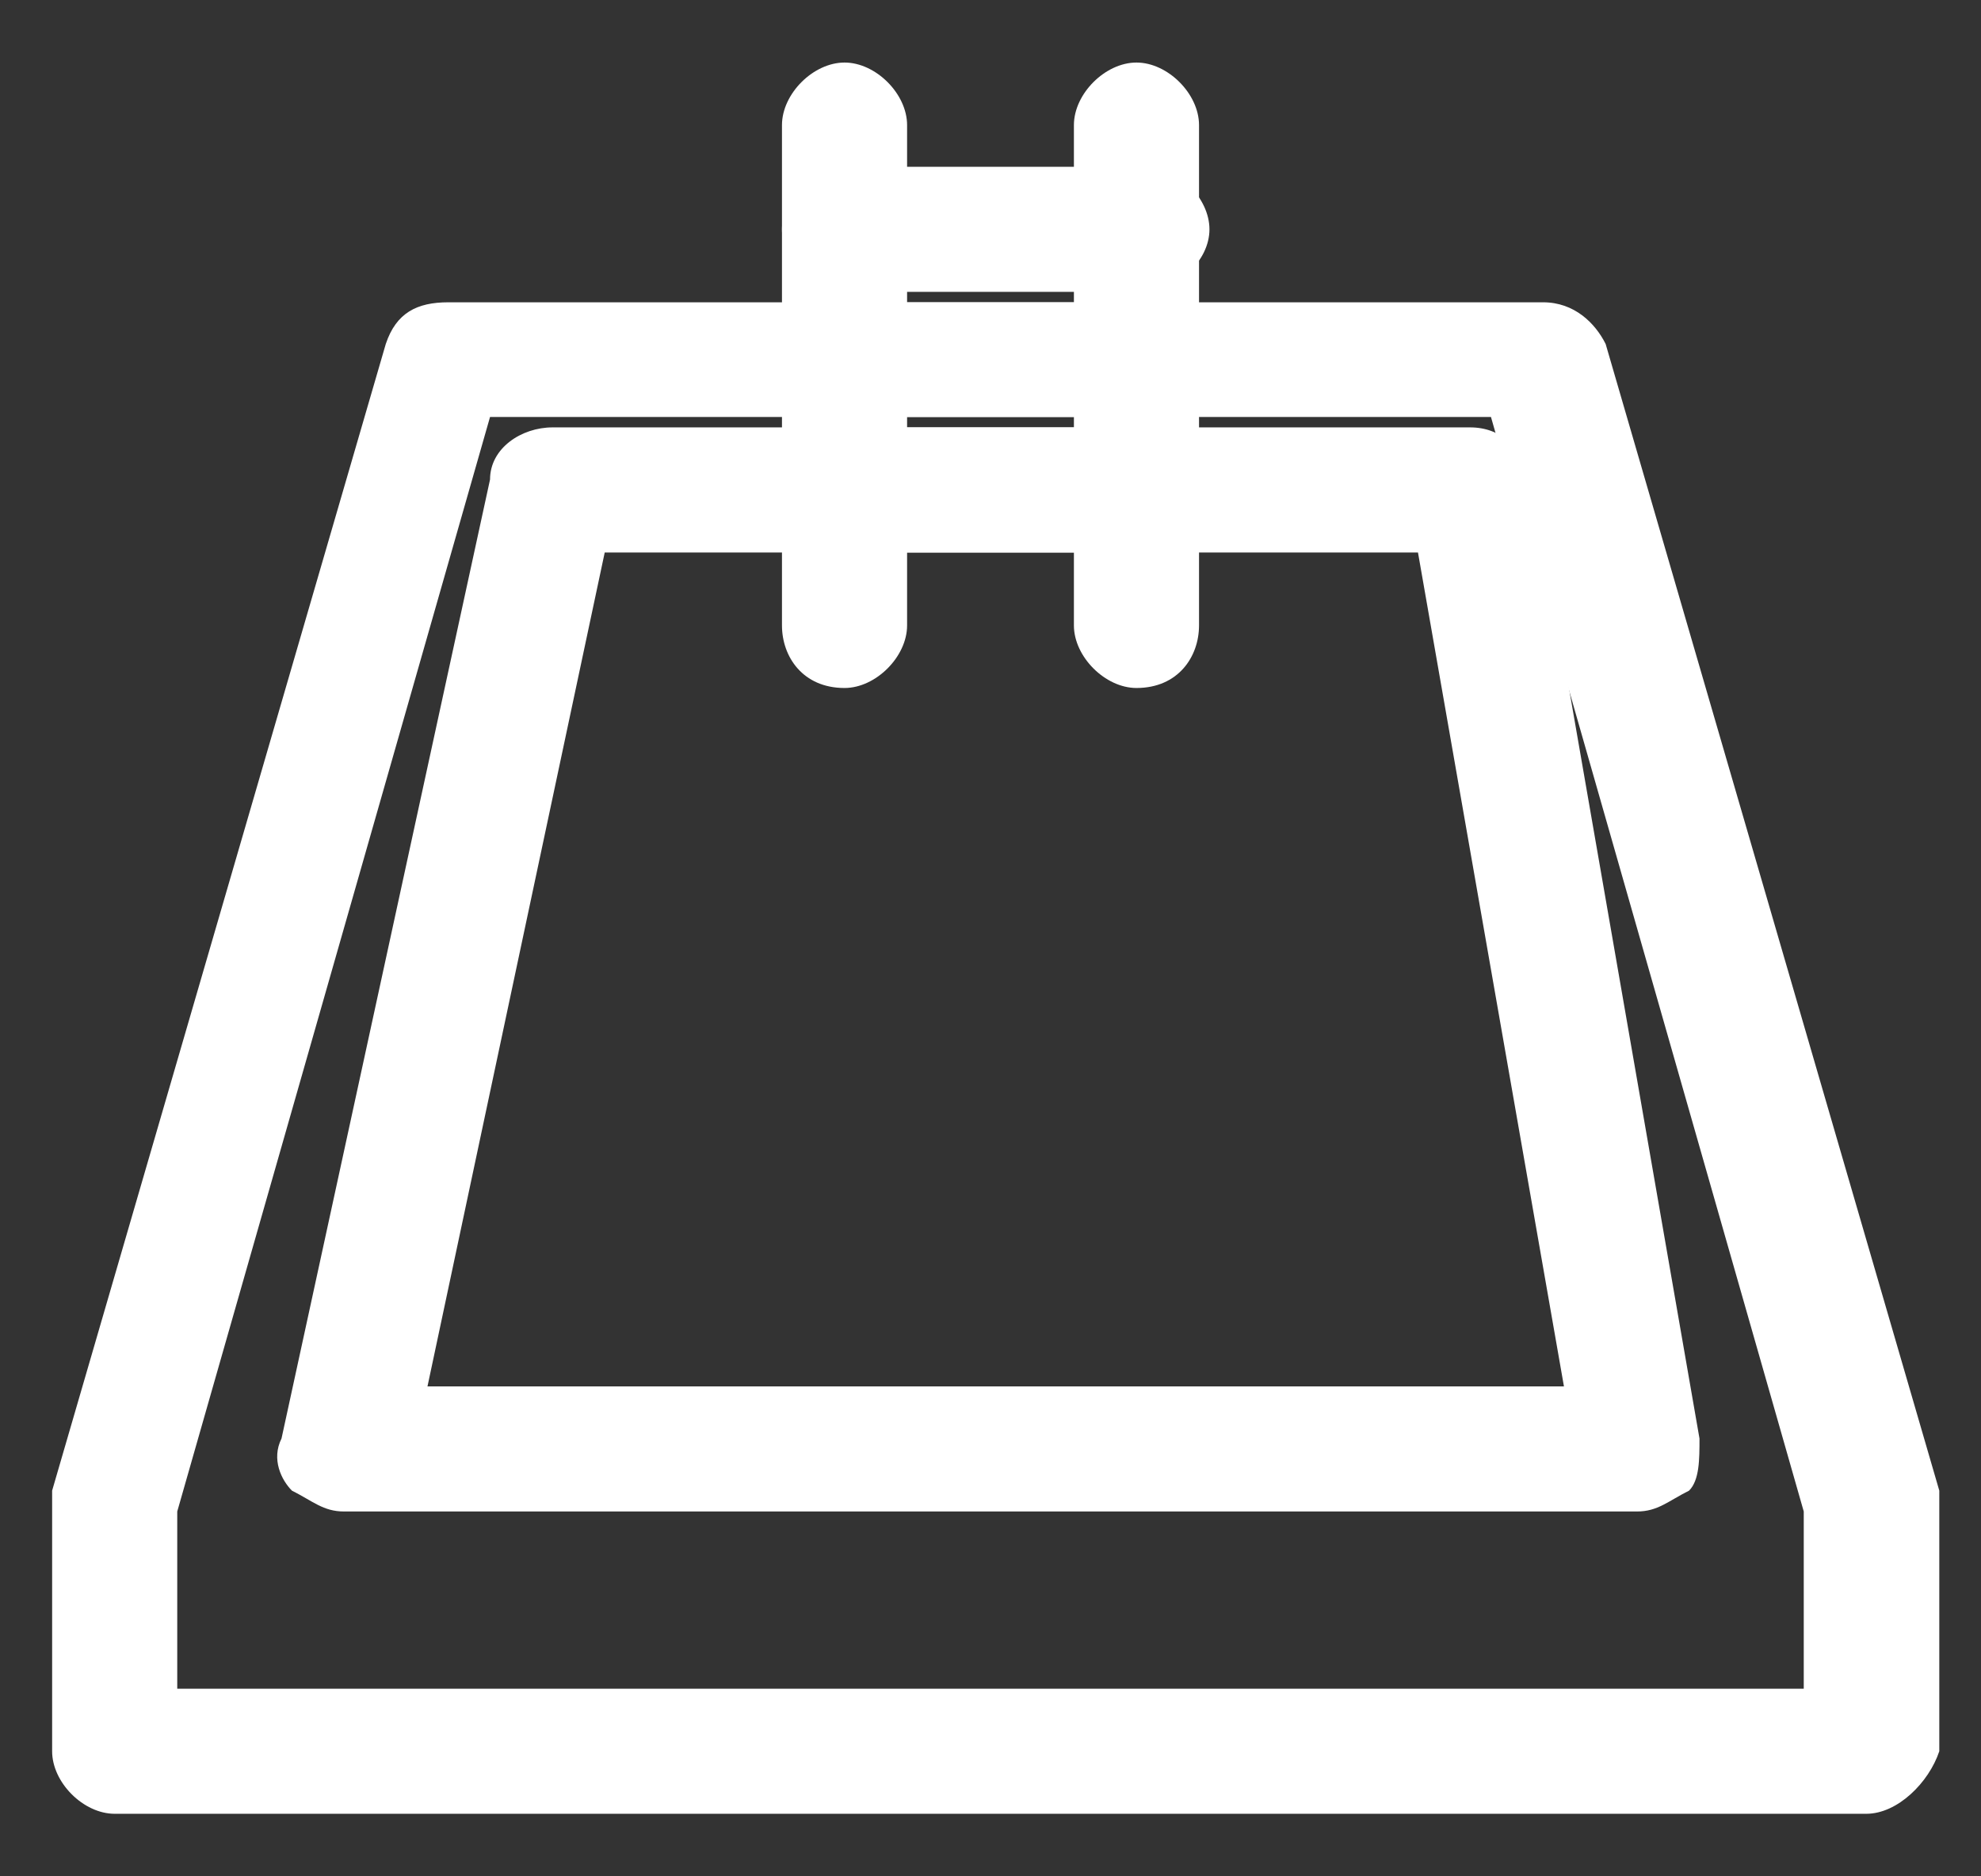
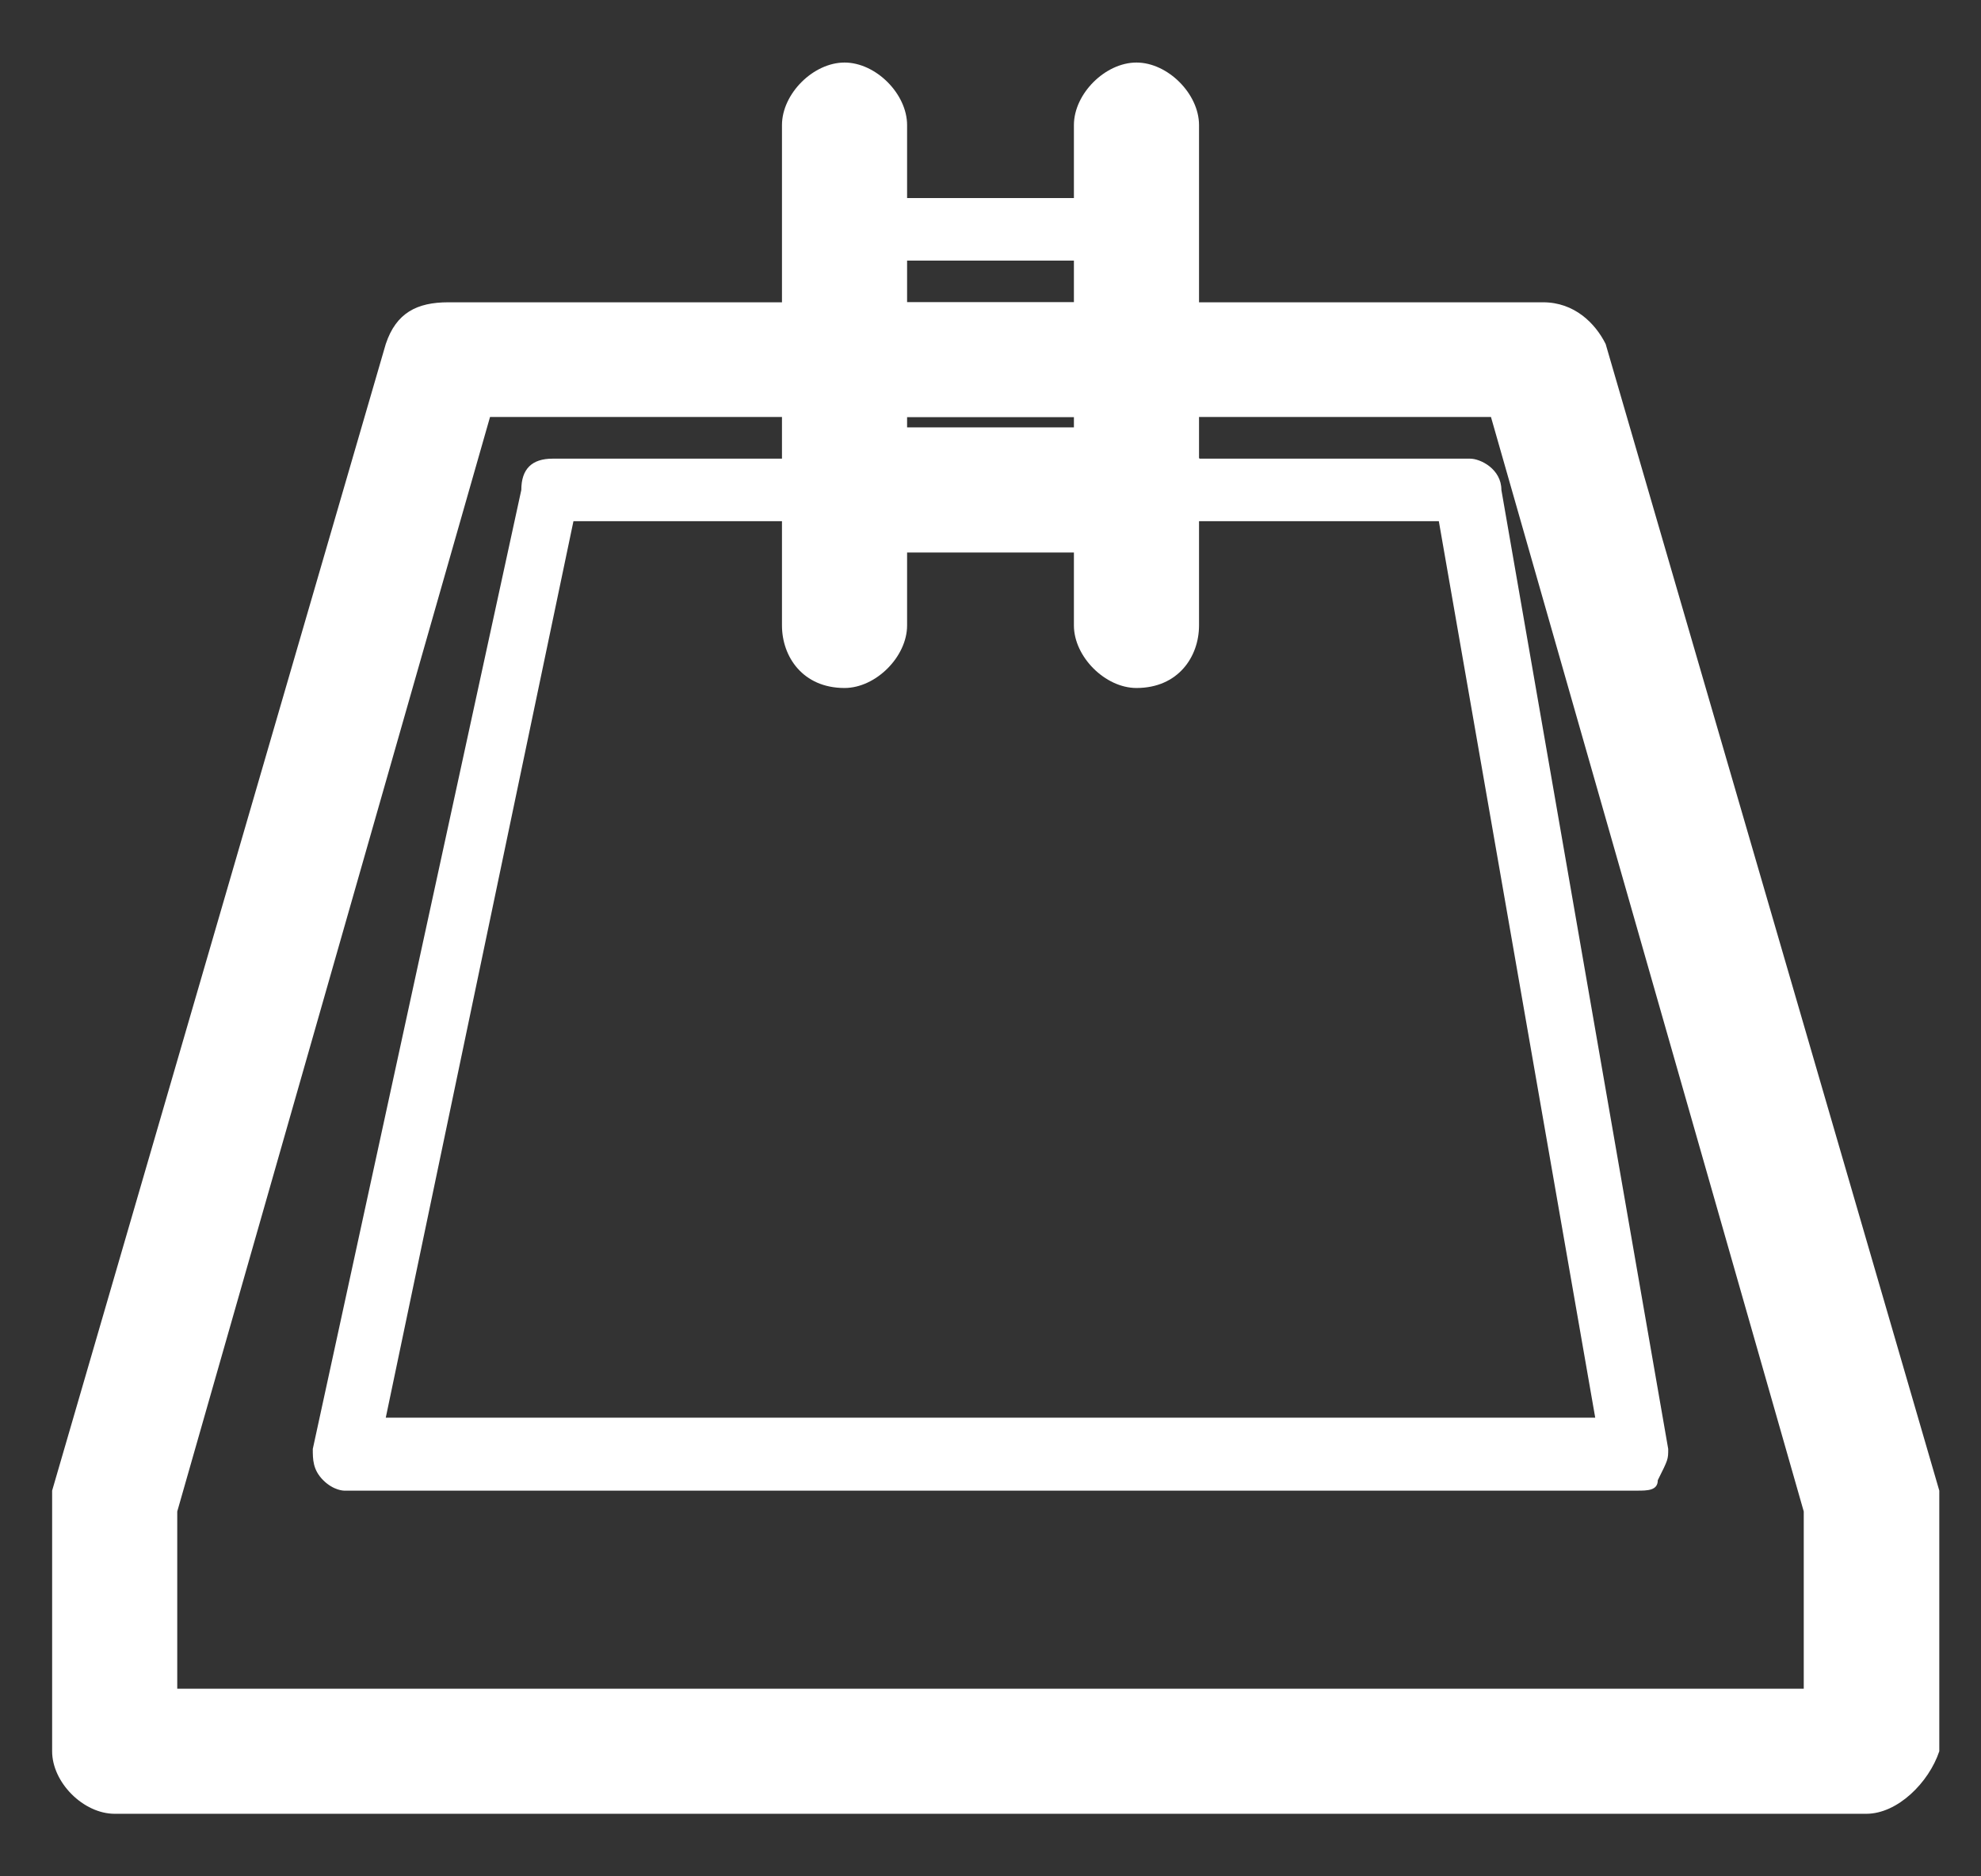
<svg xmlns="http://www.w3.org/2000/svg" version="1.1" id="Layer_1" x="0px" y="0px" width="19px" height="18px" viewBox="0 0 19 18" style="enable-background:new 0 0 19 18;" xml:space="preserve">
  <rect x="0" y="0" width="19" height="18" fill="#333333" stroke="none" />
  <style type="text/css">
	.st0{fill:#FFFFFF;}
</style>
  <g id="XMLID_1_">
    <g>
      <g>
        <g>
          <path id="XMLID_32_" class="st0" d="M18.2,14.4L15,3.4c0-0.1-0.2-0.2-0.3-0.2H4.3C4.1,3.1,4,3.2,4,3.4l-3.2,11c0,0,0,0.1,0,0.1      v2.3c0,0.2,0.1,0.3,0.3,0.3h16.8c0.2,0,0.3-0.1,0.3-0.3L18.2,14.4C18.2,14.4,18.2,14.4,18.2,14.4z M17.6,16.5H1.4v-2L4.5,3.8h10      l3.1,10.7V16.5z" />
          <path id="XMLID_35_" class="st0" d="M17.9,17.4H1.1c-0.3,0-0.6-0.3-0.6-0.6v-2.3c0-0.1,0-0.1,0-0.2l3.2-11C3.8,3,4,2.9,4.3,2.9      h10.5c0.3,0,0.5,0.2,0.6,0.4l3.2,11c0,0.1,0,0.1,0,0.2v2.3C18.5,17.1,18.2,17.4,17.9,17.4z M4.3,3.4C4.3,3.4,4.2,3.4,4.3,3.4      l-3.2,11l0,0v2.3c0,0,0,0,0,0h16.8c0,0,0,0,0,0v-2.3c0,0,0,0,0,0l-3.2-11c0,0,0,0,0,0H4.3z M17.9,16.7H1.1v-2.3l3.2-11h10.4      l3.2,11V16.7z M1.7,16.2h15.6v-1.7L14.3,4H4.7l-3,10.5V16.2z" />
        </g>
      </g>
    </g>
    <g>
      <g>
        <g>
          <path id="XMLID_26_" class="st0" d="M8.1,0.9c-0.2,0-0.3,0.1-0.3,0.3V6c0,0.2,0.1,0.3,0.3,0.3c0.2,0,0.3-0.1,0.3-0.3V1.2      C8.4,1.1,8.2,0.9,8.1,0.9z" />
          <path id="XMLID_27_" class="st0" d="M8.1,6.6C7.7,6.6,7.5,6.3,7.5,6V1.2c0-0.3,0.3-0.6,0.6-0.6s0.6,0.3,0.6,0.6V6      C8.7,6.3,8.4,6.6,8.1,6.6z M8.1,1.2C8.1,1.2,8,1.2,8.1,1.2L8,6c0,0,0,0,0,0s0,0,0,0L8.1,1.2C8.1,1.2,8.1,1.2,8.1,1.2z" />
        </g>
      </g>
    </g>
    <g>
      <g>
        <g>
          <path id="XMLID_22_" class="st0" d="M10.9,0.9c-0.2,0-0.3,0.1-0.3,0.3V6c0,0.2,0.1,0.3,0.3,0.3c0.2,0,0.3-0.1,0.3-0.3V1.2      C11.2,1.1,11.1,0.9,10.9,0.9z" />
          <path id="XMLID_23_" class="st0" d="M10.9,6.6c-0.3,0-0.6-0.3-0.6-0.6V1.2c0-0.3,0.3-0.6,0.6-0.6c0.3,0,0.6,0.3,0.6,0.6V6      C11.5,6.3,11.3,6.6,10.9,6.6z M10.9,1.2C10.9,1.2,10.9,1.2,10.9,1.2l0,4.8c0,0,0,0,0,0s0,0,0,0L10.9,1.2      C11,1.2,10.9,1.2,10.9,1.2z" />
        </g>
      </g>
    </g>
    <g>
      <g>
        <g>
          <path id="XMLID_18_" class="st0" d="M10.9,1.9H8.1C7.9,1.9,7.8,2,7.8,2.2s0.1,0.3,0.3,0.3h2.9c0.2,0,0.3-0.1,0.3-0.3      S11.1,1.9,10.9,1.9z" />
-           <path id="XMLID_19_" class="st0" d="M10.9,2.8H8.1c-0.3,0-0.6-0.3-0.6-0.6s0.3-0.6,0.6-0.6h2.9c0.3,0,0.6,0.3,0.6,0.6      S11.3,2.8,10.9,2.8z M8.1,2.1C8.1,2.1,8,2.2,8.1,2.1C8,2.2,8.1,2.2,8.1,2.1l2.9,0.1c0,0,0,0,0,0c0,0,0,0,0,0H8.1z" />
        </g>
      </g>
    </g>
    <g>
      <g>
        <g>
-           <path id="XMLID_14_" class="st0" d="M10.9,3.1H8.1c-0.2,0-0.3,0.1-0.3,0.3s0.1,0.3,0.3,0.3h2.9c0.2,0,0.3-0.1,0.3-0.3      C11.2,3.3,11.1,3.1,10.9,3.1z" />
          <path id="XMLID_15_" class="st0" d="M10.9,4H8.1C7.7,4,7.5,3.8,7.5,3.5s0.3-0.6,0.6-0.6h2.9c0.3,0,0.6,0.3,0.6,0.6      S11.3,4,10.9,4z M8.1,3.4C8.1,3.4,8,3.4,8.1,3.4C8,3.5,8.1,3.5,8.1,3.4l2.9,0.1c0,0,0,0,0,0s0,0,0,0H8.1z" />
        </g>
      </g>
    </g>
    <g>
      <g>
        <g>
-           <path id="XMLID_2_" class="st0" d="M10.9,4.4H8.1c-0.2,0-0.3,0.1-0.3,0.3S7.9,5,8.1,5h2.9c0.2,0,0.3-0.1,0.3-0.3      S11.1,4.4,10.9,4.4z" />
          <path id="XMLID_3_" class="st0" d="M10.9,5.3H8.1C7.7,5.3,7.5,5,7.5,4.7c0-0.3,0.3-0.6,0.6-0.6h2.9c0.3,0,0.6,0.3,0.6,0.6      C11.5,5,11.3,5.3,10.9,5.3z M8.1,4.7C8.1,4.7,8,4.7,8.1,4.7C8,4.7,8.1,4.8,8.1,4.7l2.9,0.1c0,0,0,0,0,0s0,0,0,0H8.1z" />
        </g>
      </g>
    </g>
    <g>
      <g>
        <g>
          <path id="XMLID_4_" class="st0" d="M16,13.9l-1.6-9.2c0-0.2-0.2-0.3-0.3-0.3H5.3C5.1,4.4,5,4.5,5,4.7l-2,9.2      c0,0.1,0,0.2,0.1,0.3c0.1,0.1,0.2,0.1,0.2,0.1h12.4c0.1,0,0.2,0,0.2-0.1C16,14,16,14,16,13.9z M3.7,13.6L5.5,5h8.3l1.5,8.6H3.7z      " />
-           <path id="XMLID_7_" class="st0" d="M15.7,14.5H3.3c-0.2,0-0.3-0.1-0.5-0.2c-0.1-0.1-0.2-0.3-0.1-0.5l2-9.2      C4.7,4.3,5,4.1,5.3,4.1h8.8c0.3,0,0.5,0.2,0.6,0.5l1.6,9.2c0,0.2,0,0.4-0.1,0.5C16,14.4,15.9,14.5,15.7,14.5z M5.3,4.7      C5.3,4.7,5.2,4.7,5.3,4.7l-2,9.2c0,0,0,0,0,0s0,0,0,0h12.4c0,0,0,0,0,0c0,0,0,0,0,0l-1.6-9.2c0,0,0,0,0,0H5.3z M15.6,13.9H3.4      l1.9-9.1H14L15.6,13.9z M4.1,13.3H15l-1.4-8H5.8L4.1,13.3z" />
        </g>
      </g>
    </g>
  </g>
</svg>